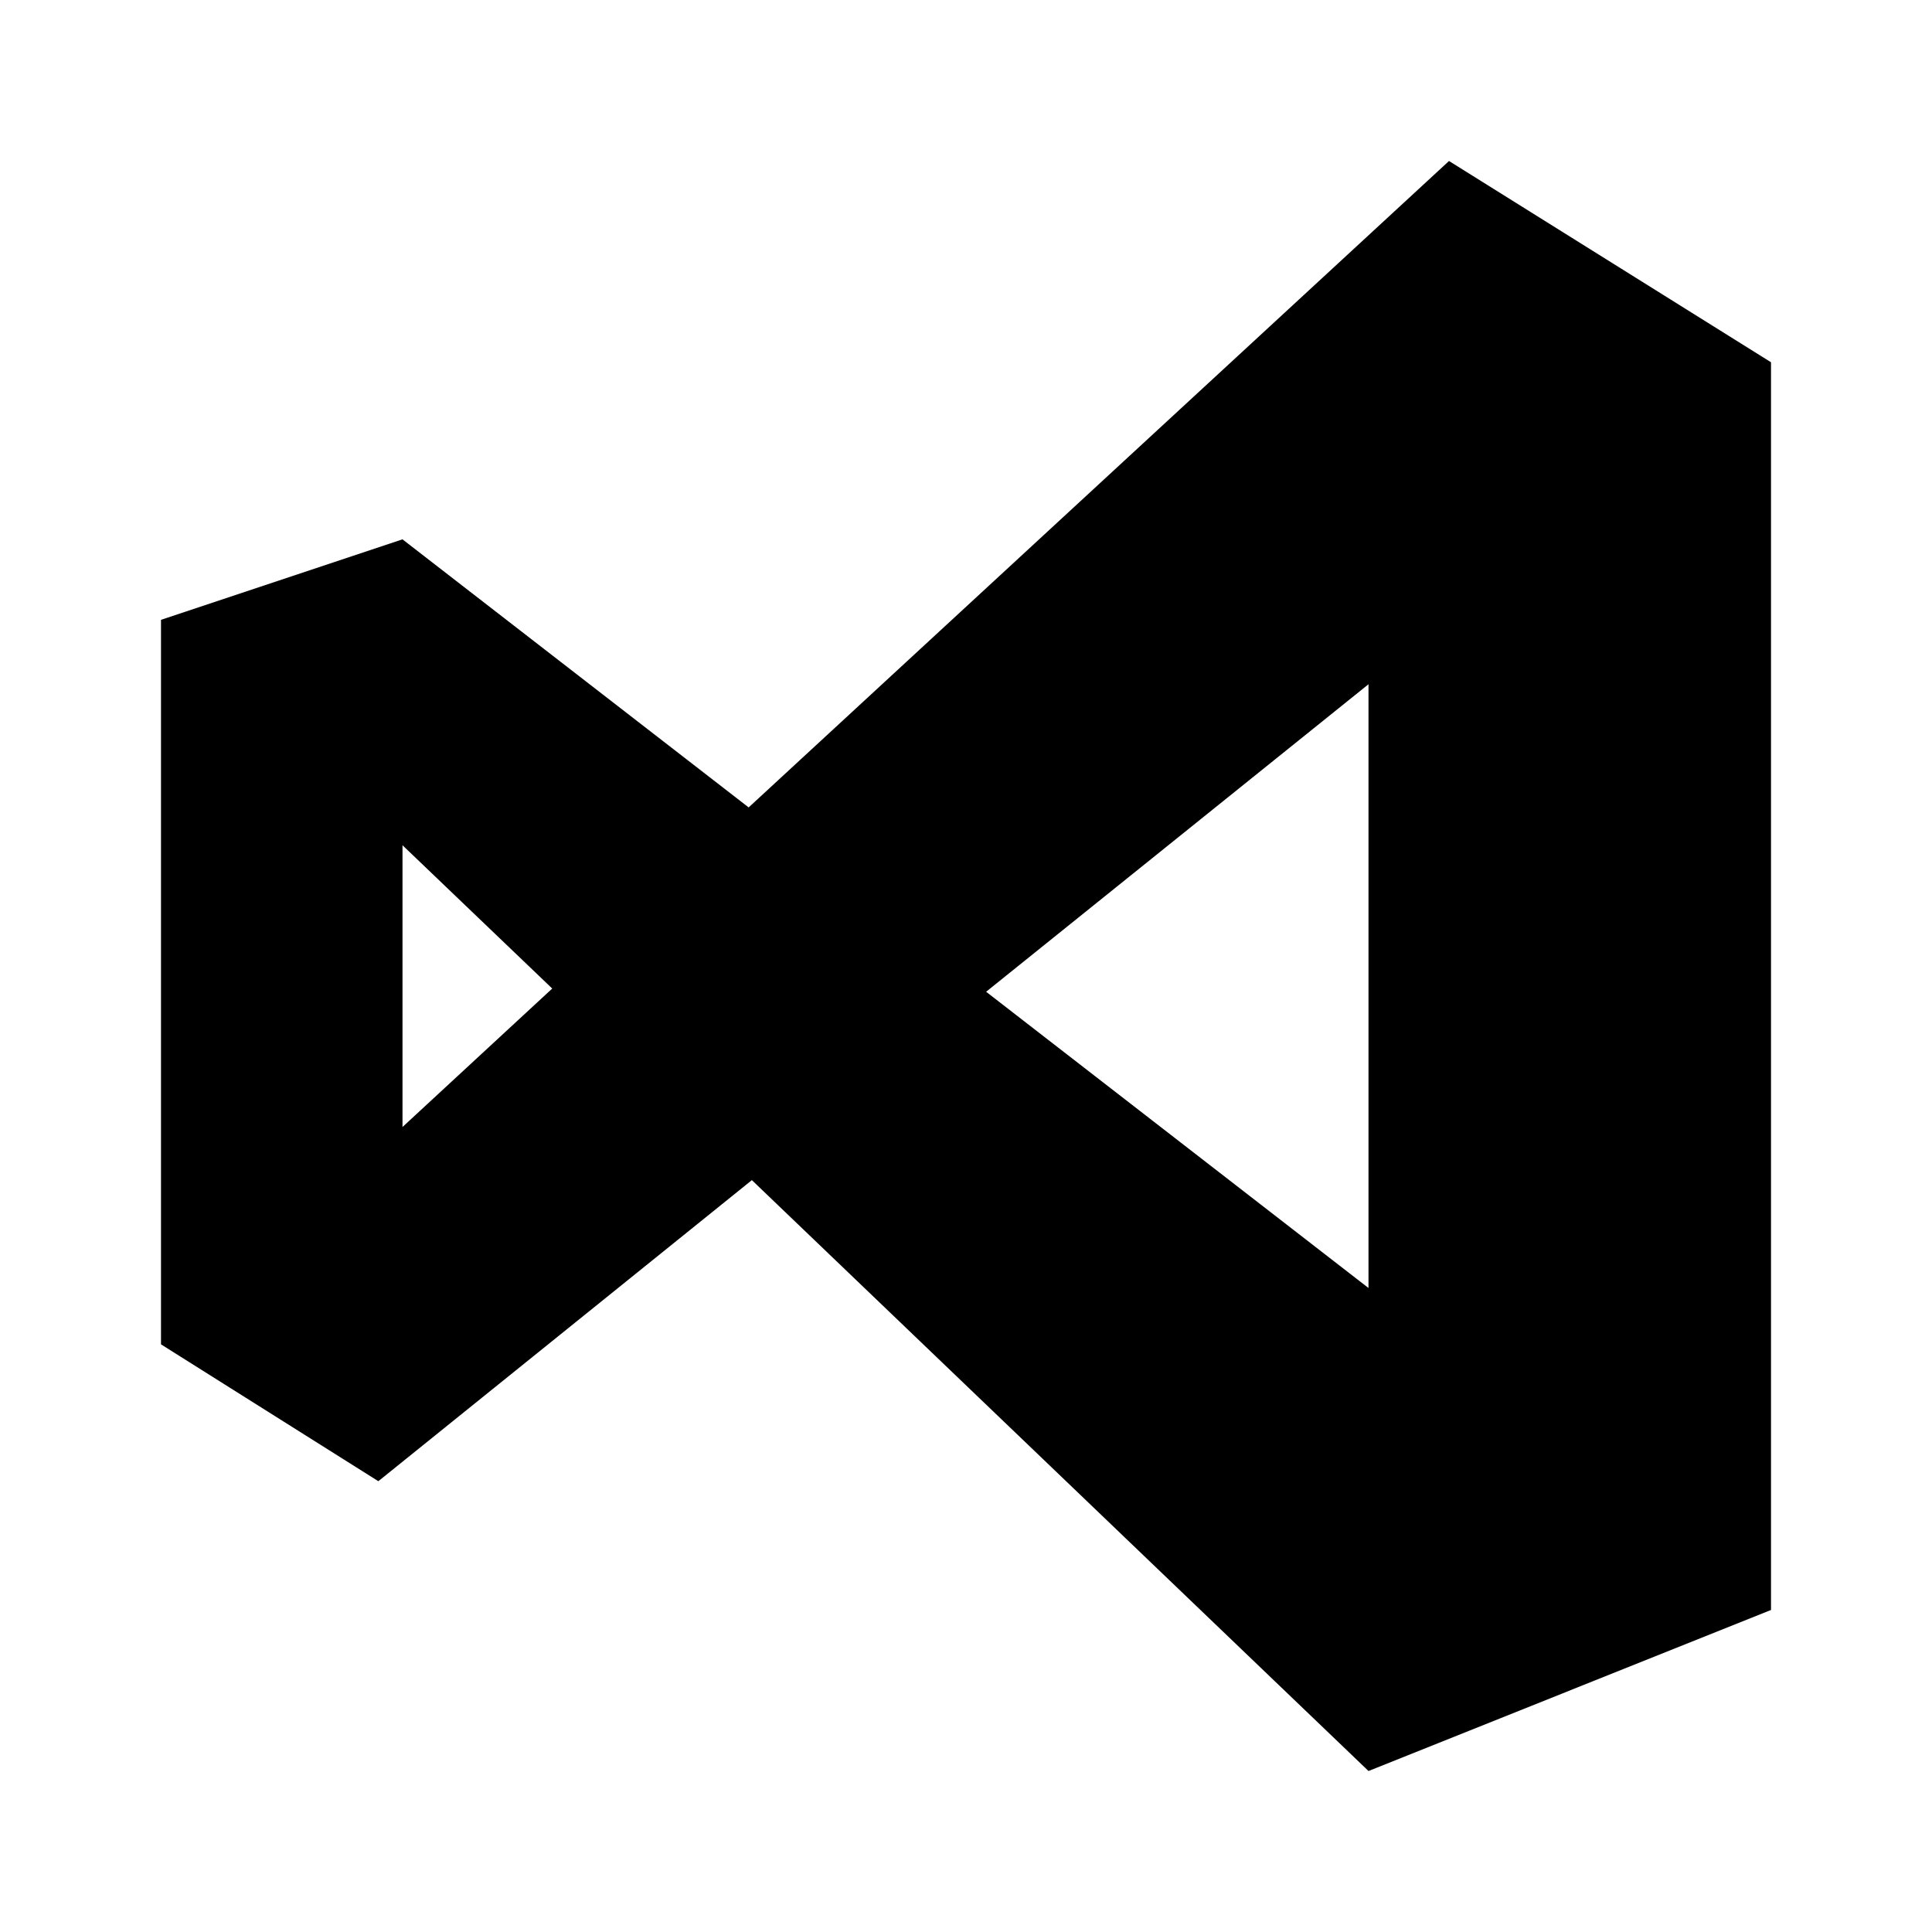
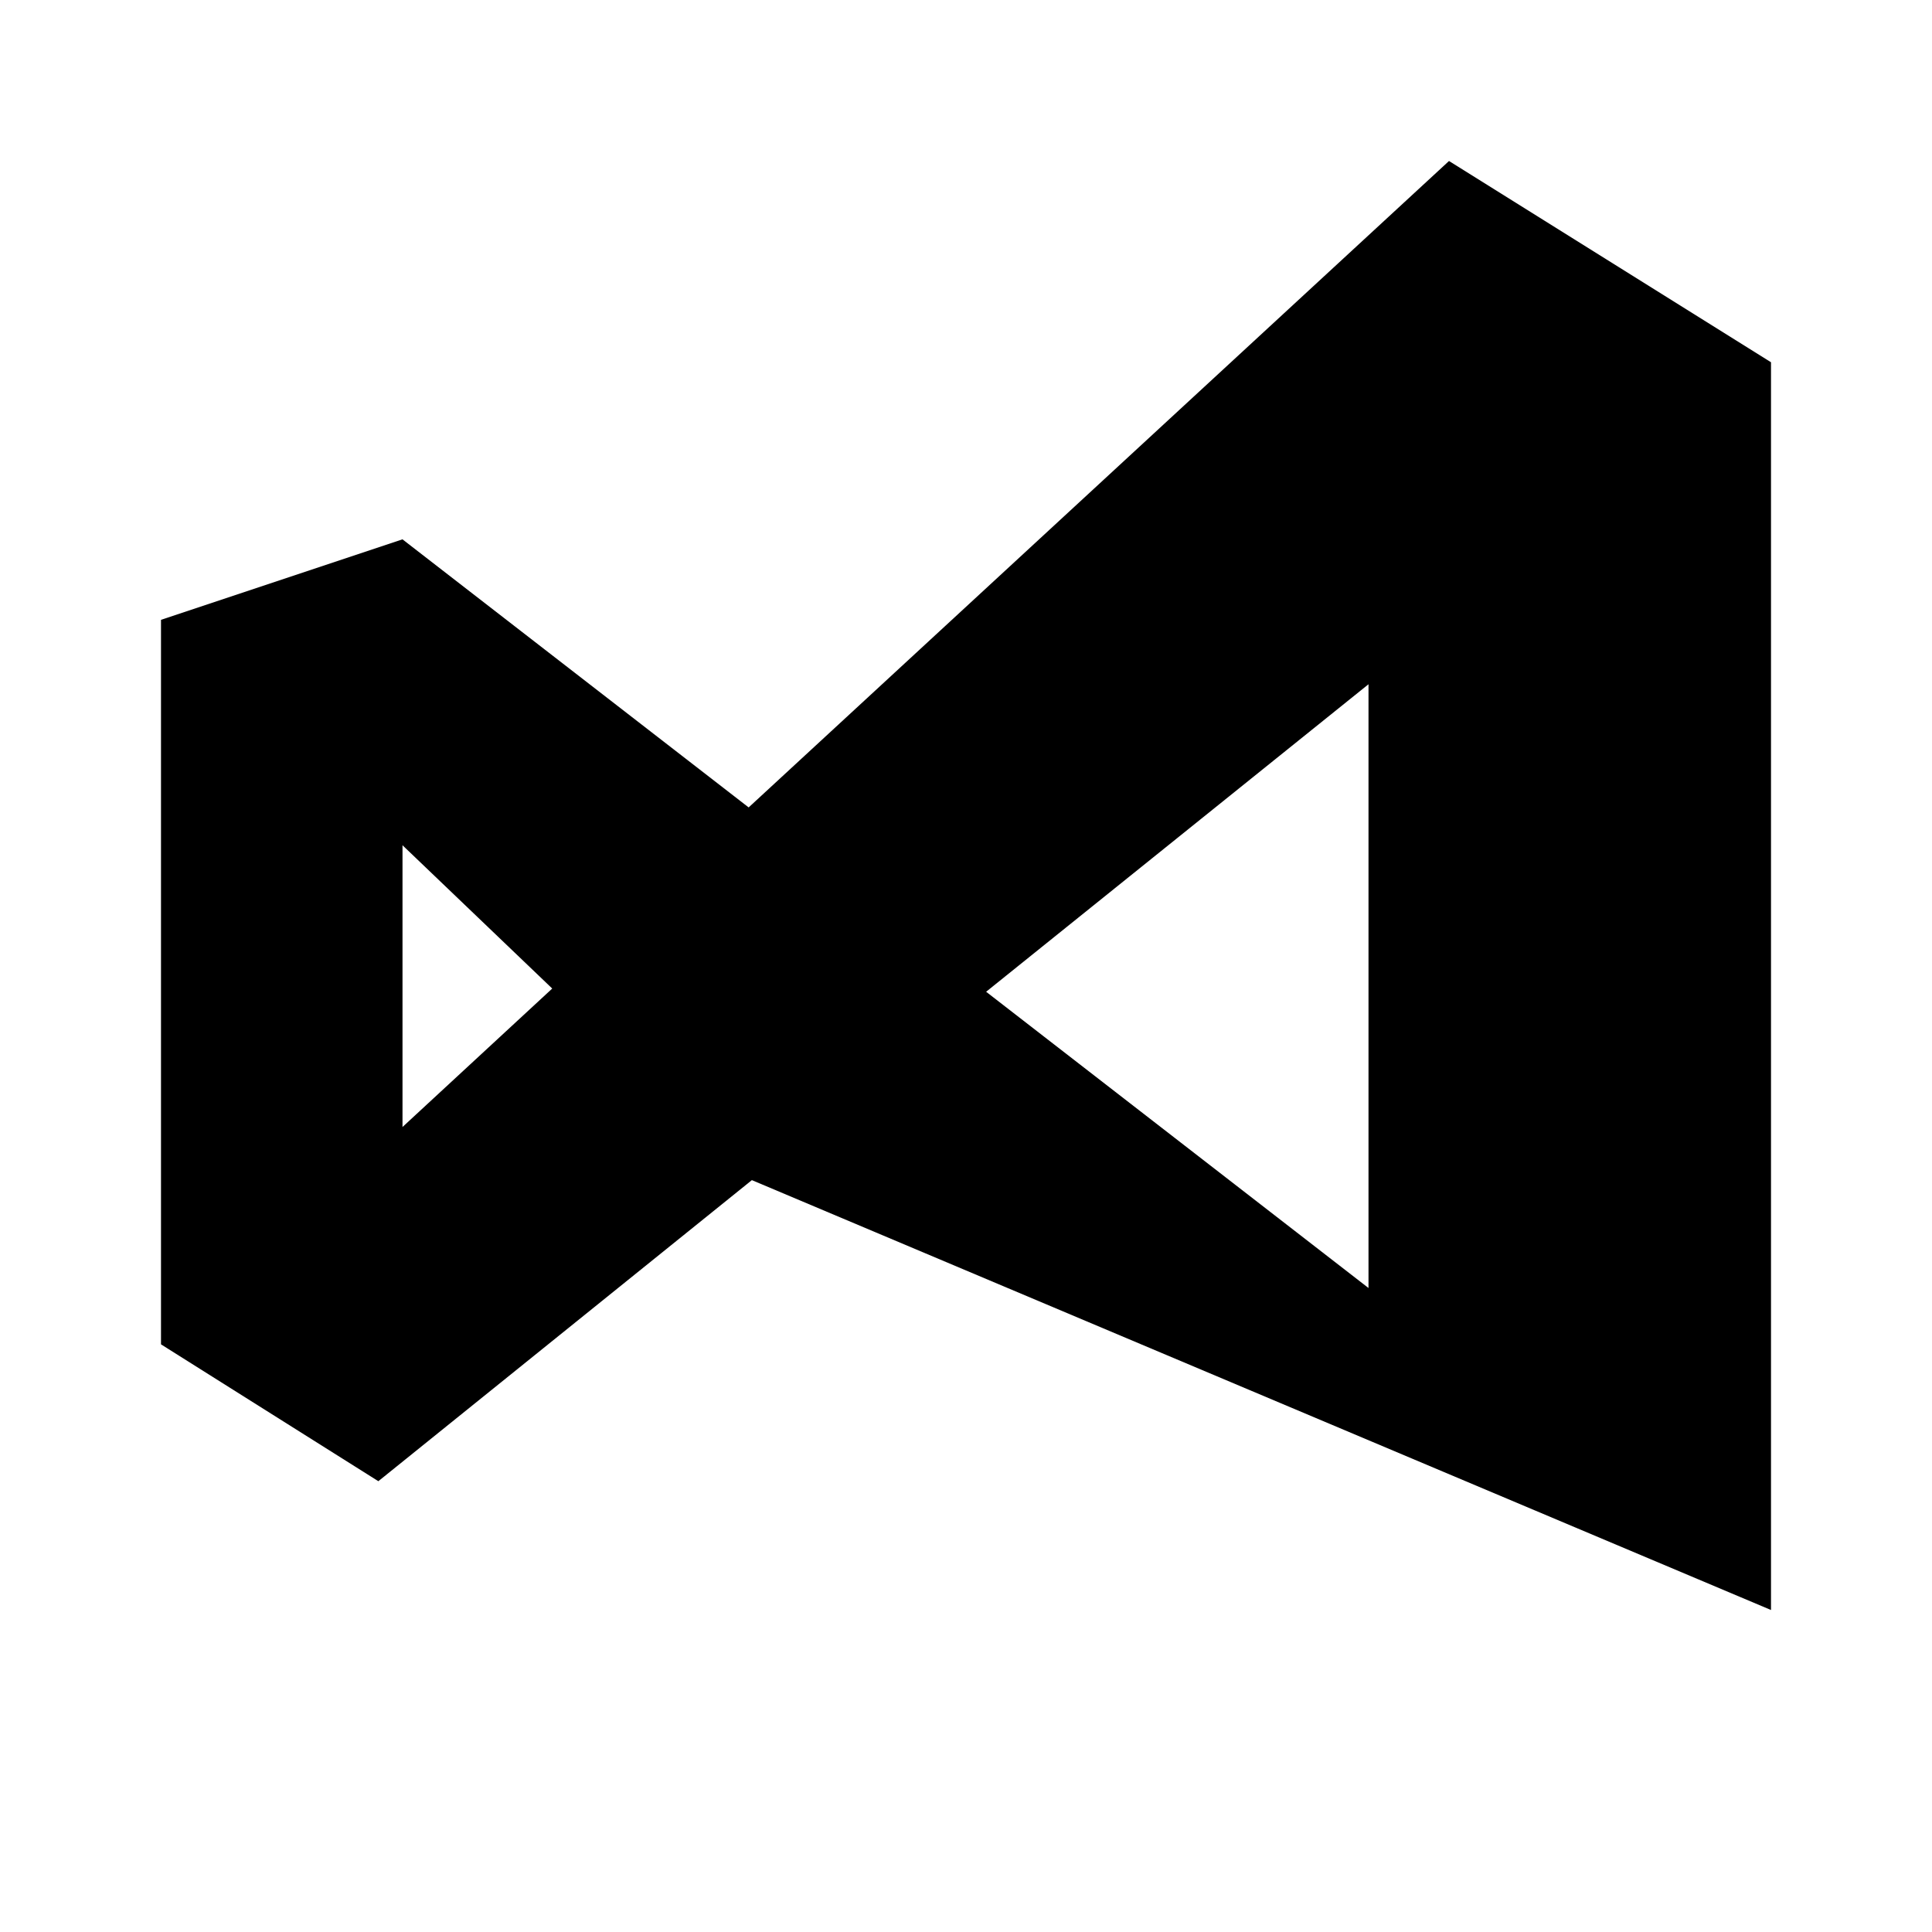
<svg xmlns="http://www.w3.org/2000/svg" id="mdi-microsoft-visual-studio" viewBox="0 0 24 24">
-   <path d="M17,8.5L12.25,12.32L17,16V8.5M4.7,18.4L2,16.7V7.7L5,6.7L9.3,10.03L18,2L22,4.5V20L17,22L9.34,14.66L4.7,18.4M5,14L6.86,12.28L5,10.5V14Z" />
+   <path d="M17,8.5L12.25,12.32L17,16V8.5M4.7,18.4L2,16.7V7.7L5,6.7L9.3,10.03L18,2L22,4.5V20L9.34,14.66L4.7,18.4M5,14L6.86,12.28L5,10.5V14Z" />
</svg>